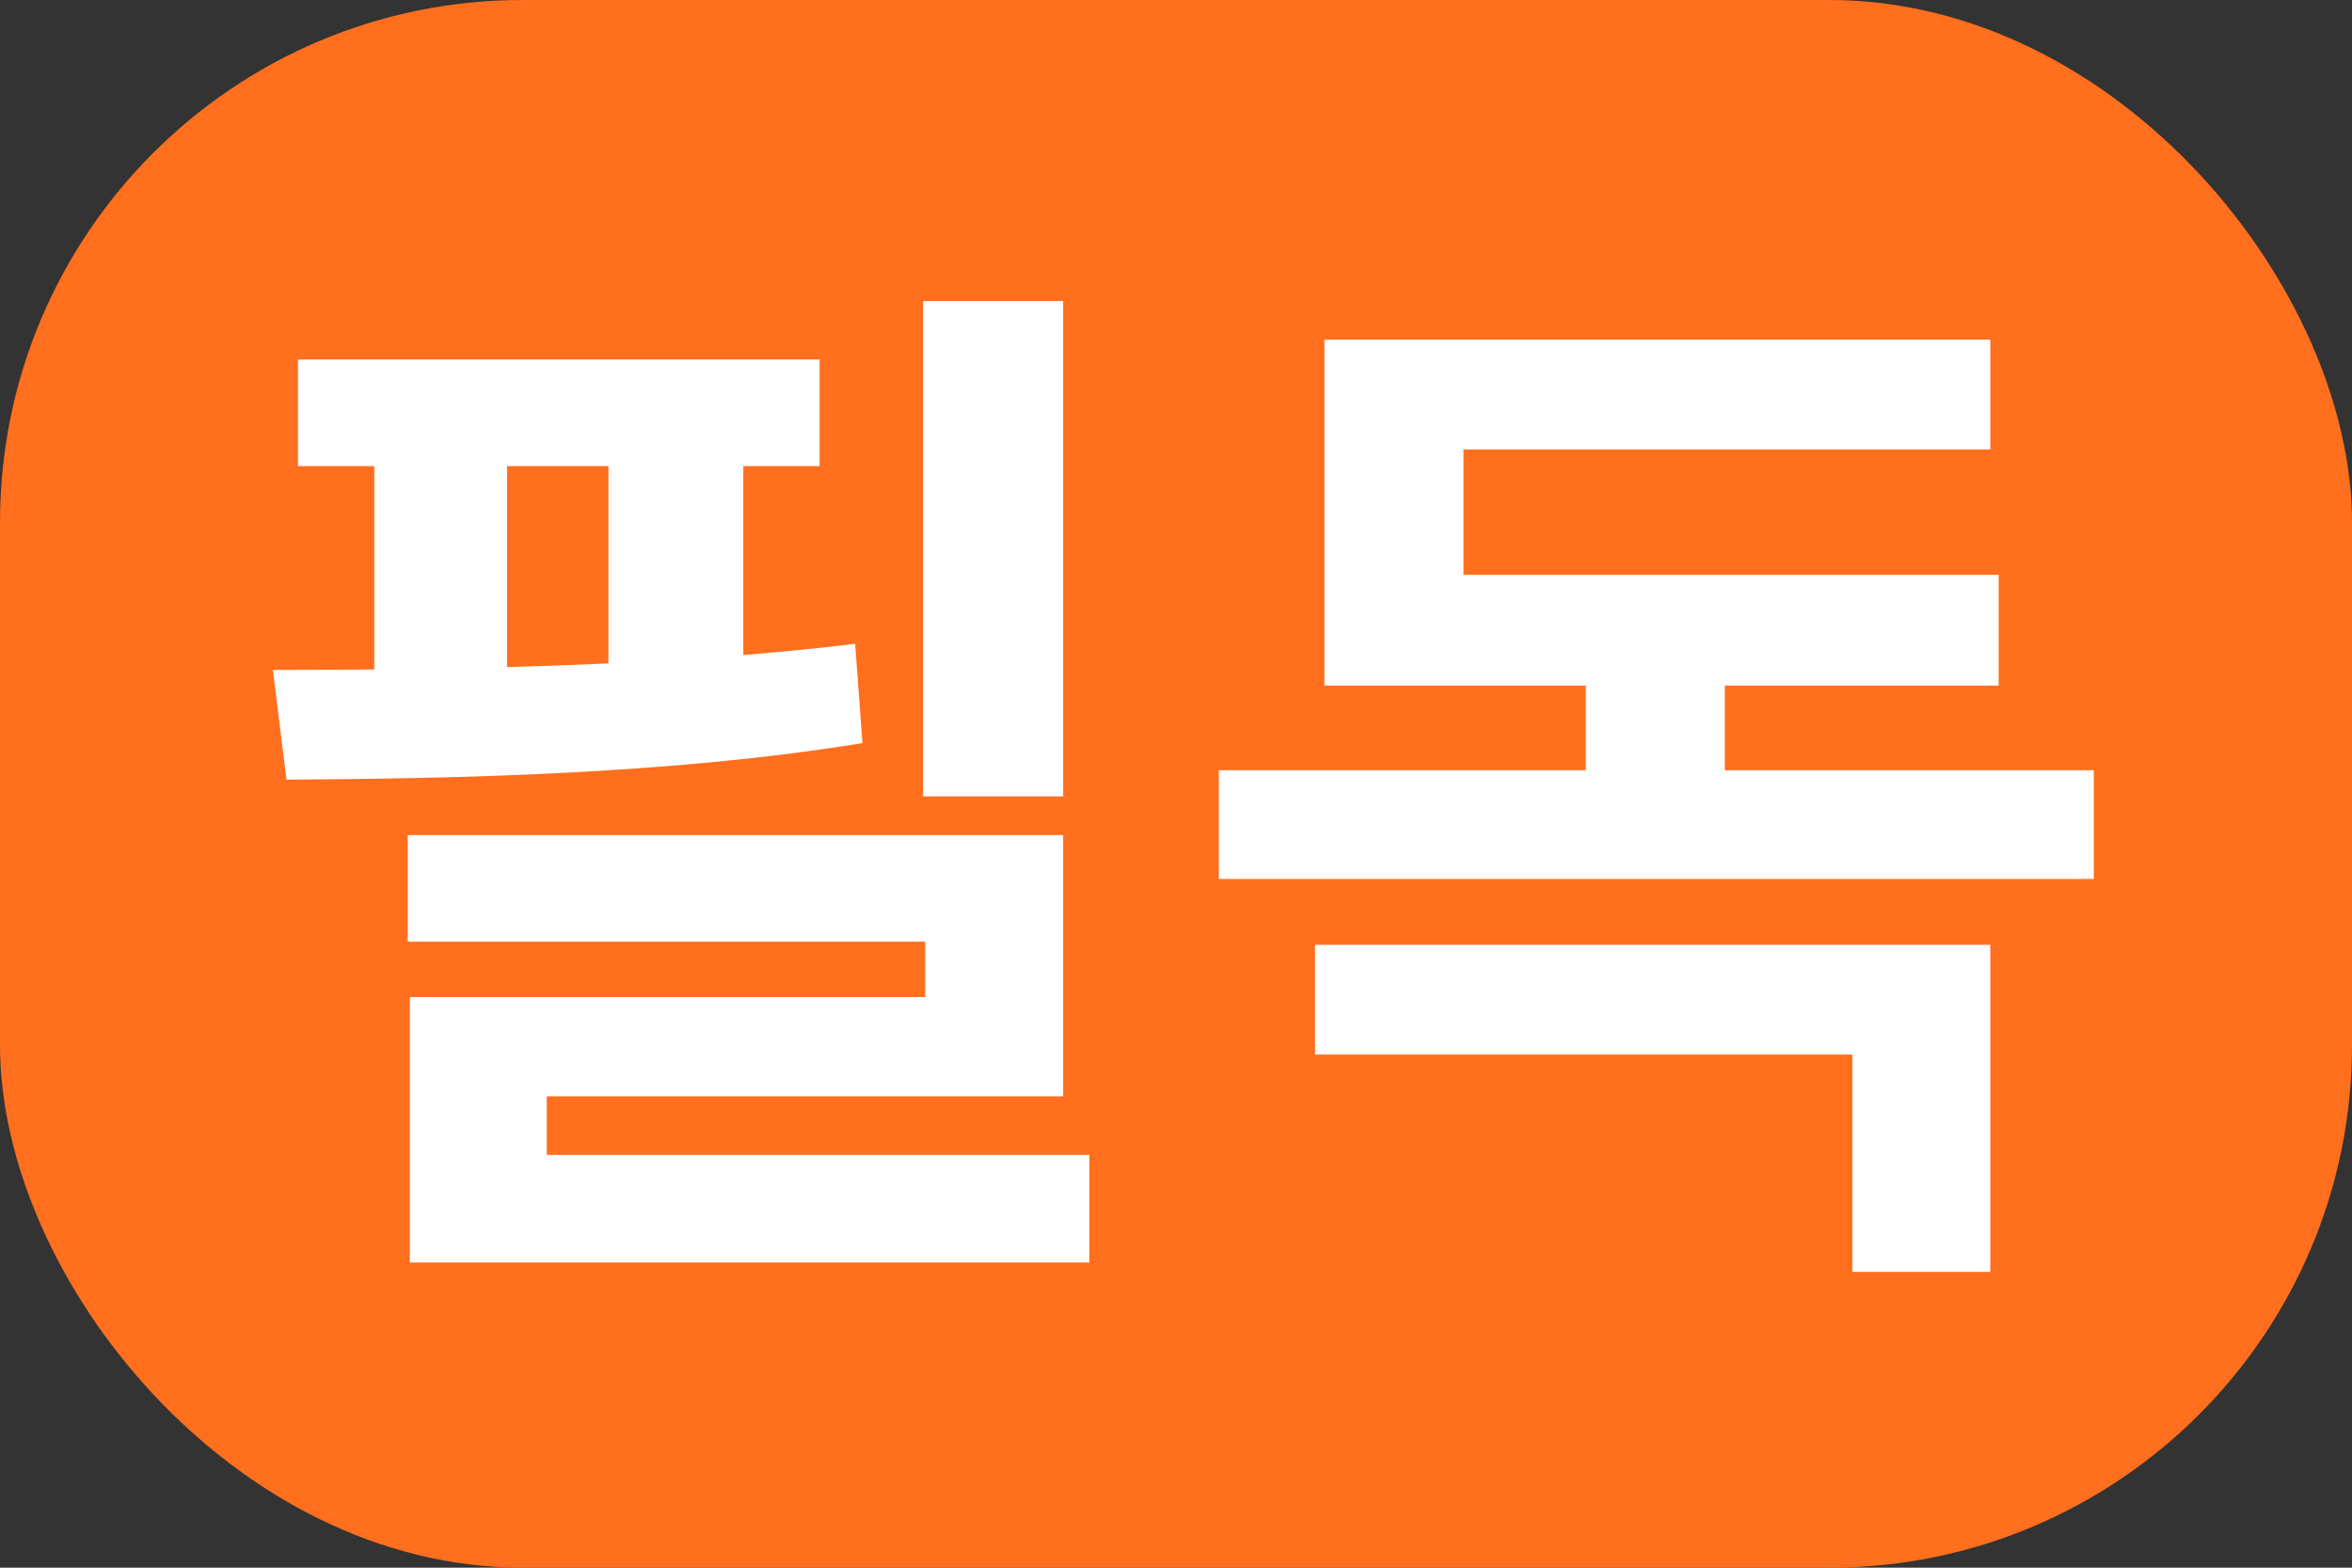
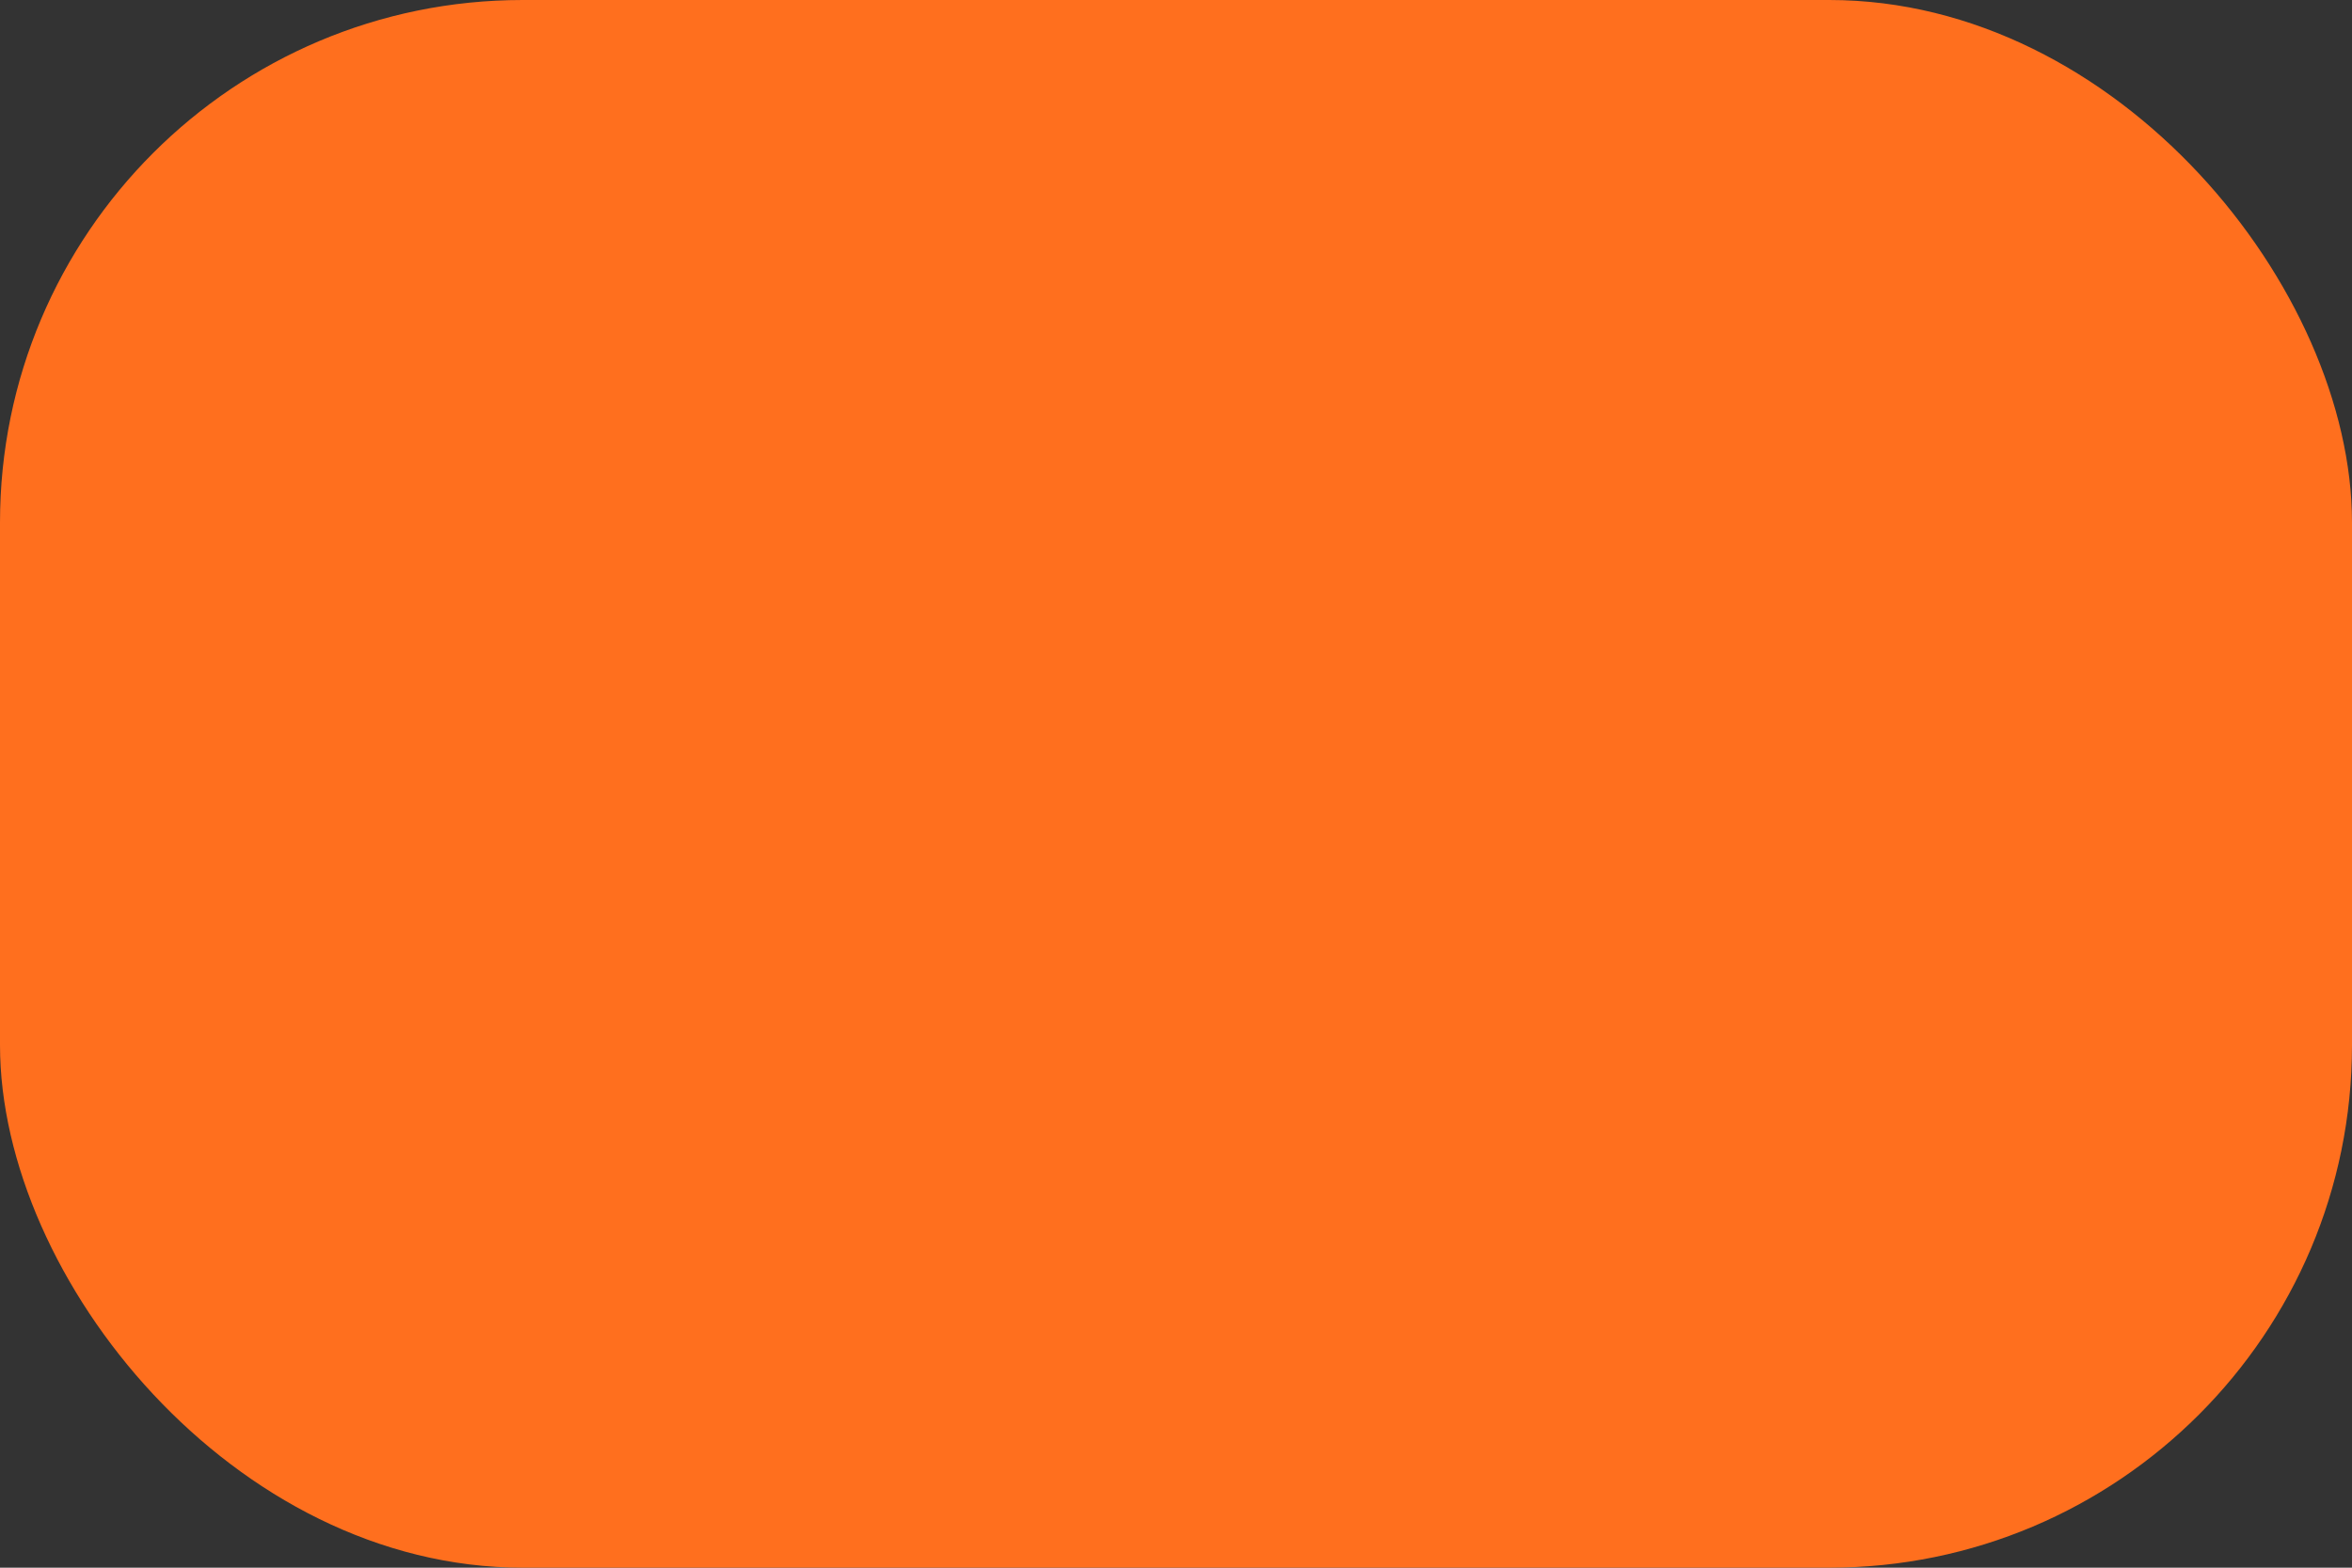
<svg xmlns="http://www.w3.org/2000/svg" width="36" height="24" viewBox="0 0 36 24" fill="none">
  <rect x="0" y="0" width="36" height="24" fill="#333333" stroke="none" />
  <rect width="36" height="24" rx="8" fill="#FF6F1E" />
-   <path d="M14.129 4.608H16.273V12.192H14.129V4.608ZM6.241 12.784H16.273V16.784H8.369V18.576H6.273V15.264H14.161V14.416H6.241V12.784ZM6.273 17.68H16.673V19.328H6.273V17.68ZM4.561 5.504H12.545V7.136H4.561V5.504ZM4.385 11.936L4.177 10.256C6.769 10.256 10.225 10.208 13.089 9.856L13.201 11.376C10.273 11.856 6.945 11.92 4.385 11.936ZM5.729 6.24H7.761V11.088H5.729V6.24ZM9.313 6.24H11.377V11.088H9.313V6.24ZM18.656 11.792H32.048V13.456H18.656V11.792ZM24.272 9.376H26.4V12.304H24.272V9.376ZM20.128 14.464H30.464V19.472H28.352V16.144H20.128V14.464ZM20.272 8.8H30.592V10.496H20.272V8.8ZM20.272 5.2H30.464V6.88H22.4V9.712H20.272V5.2Z" fill="white" />
</svg>